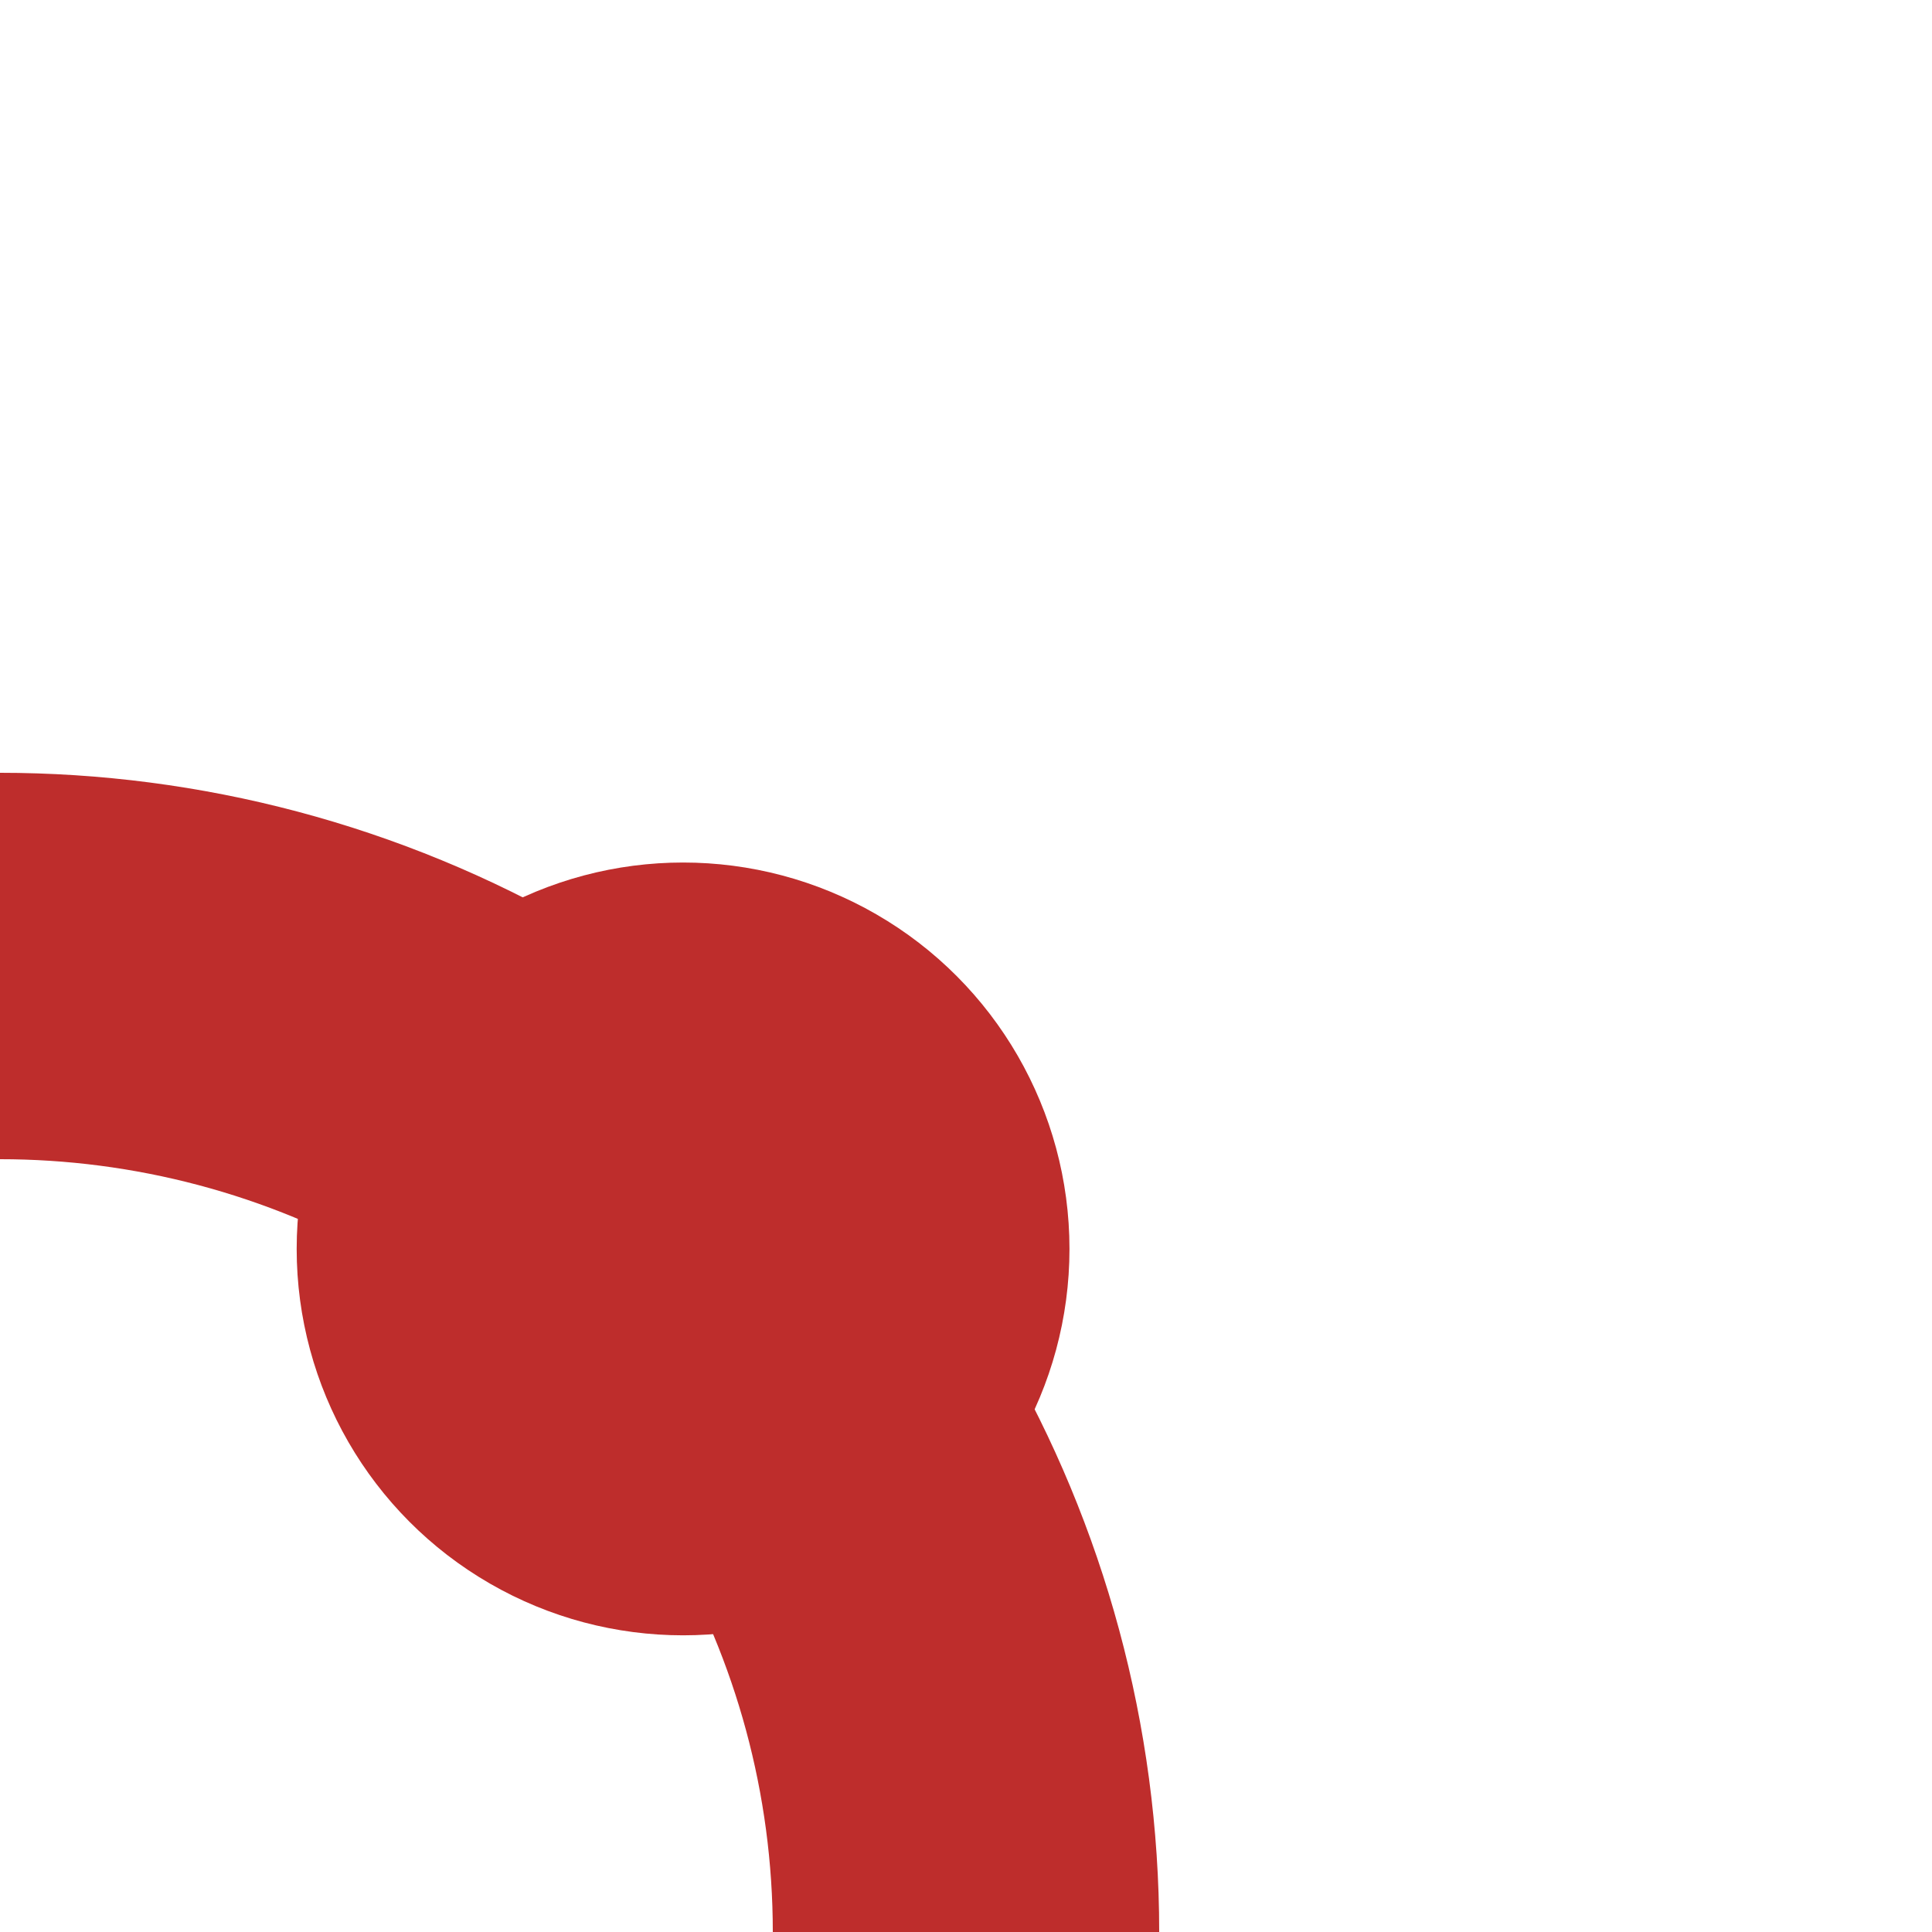
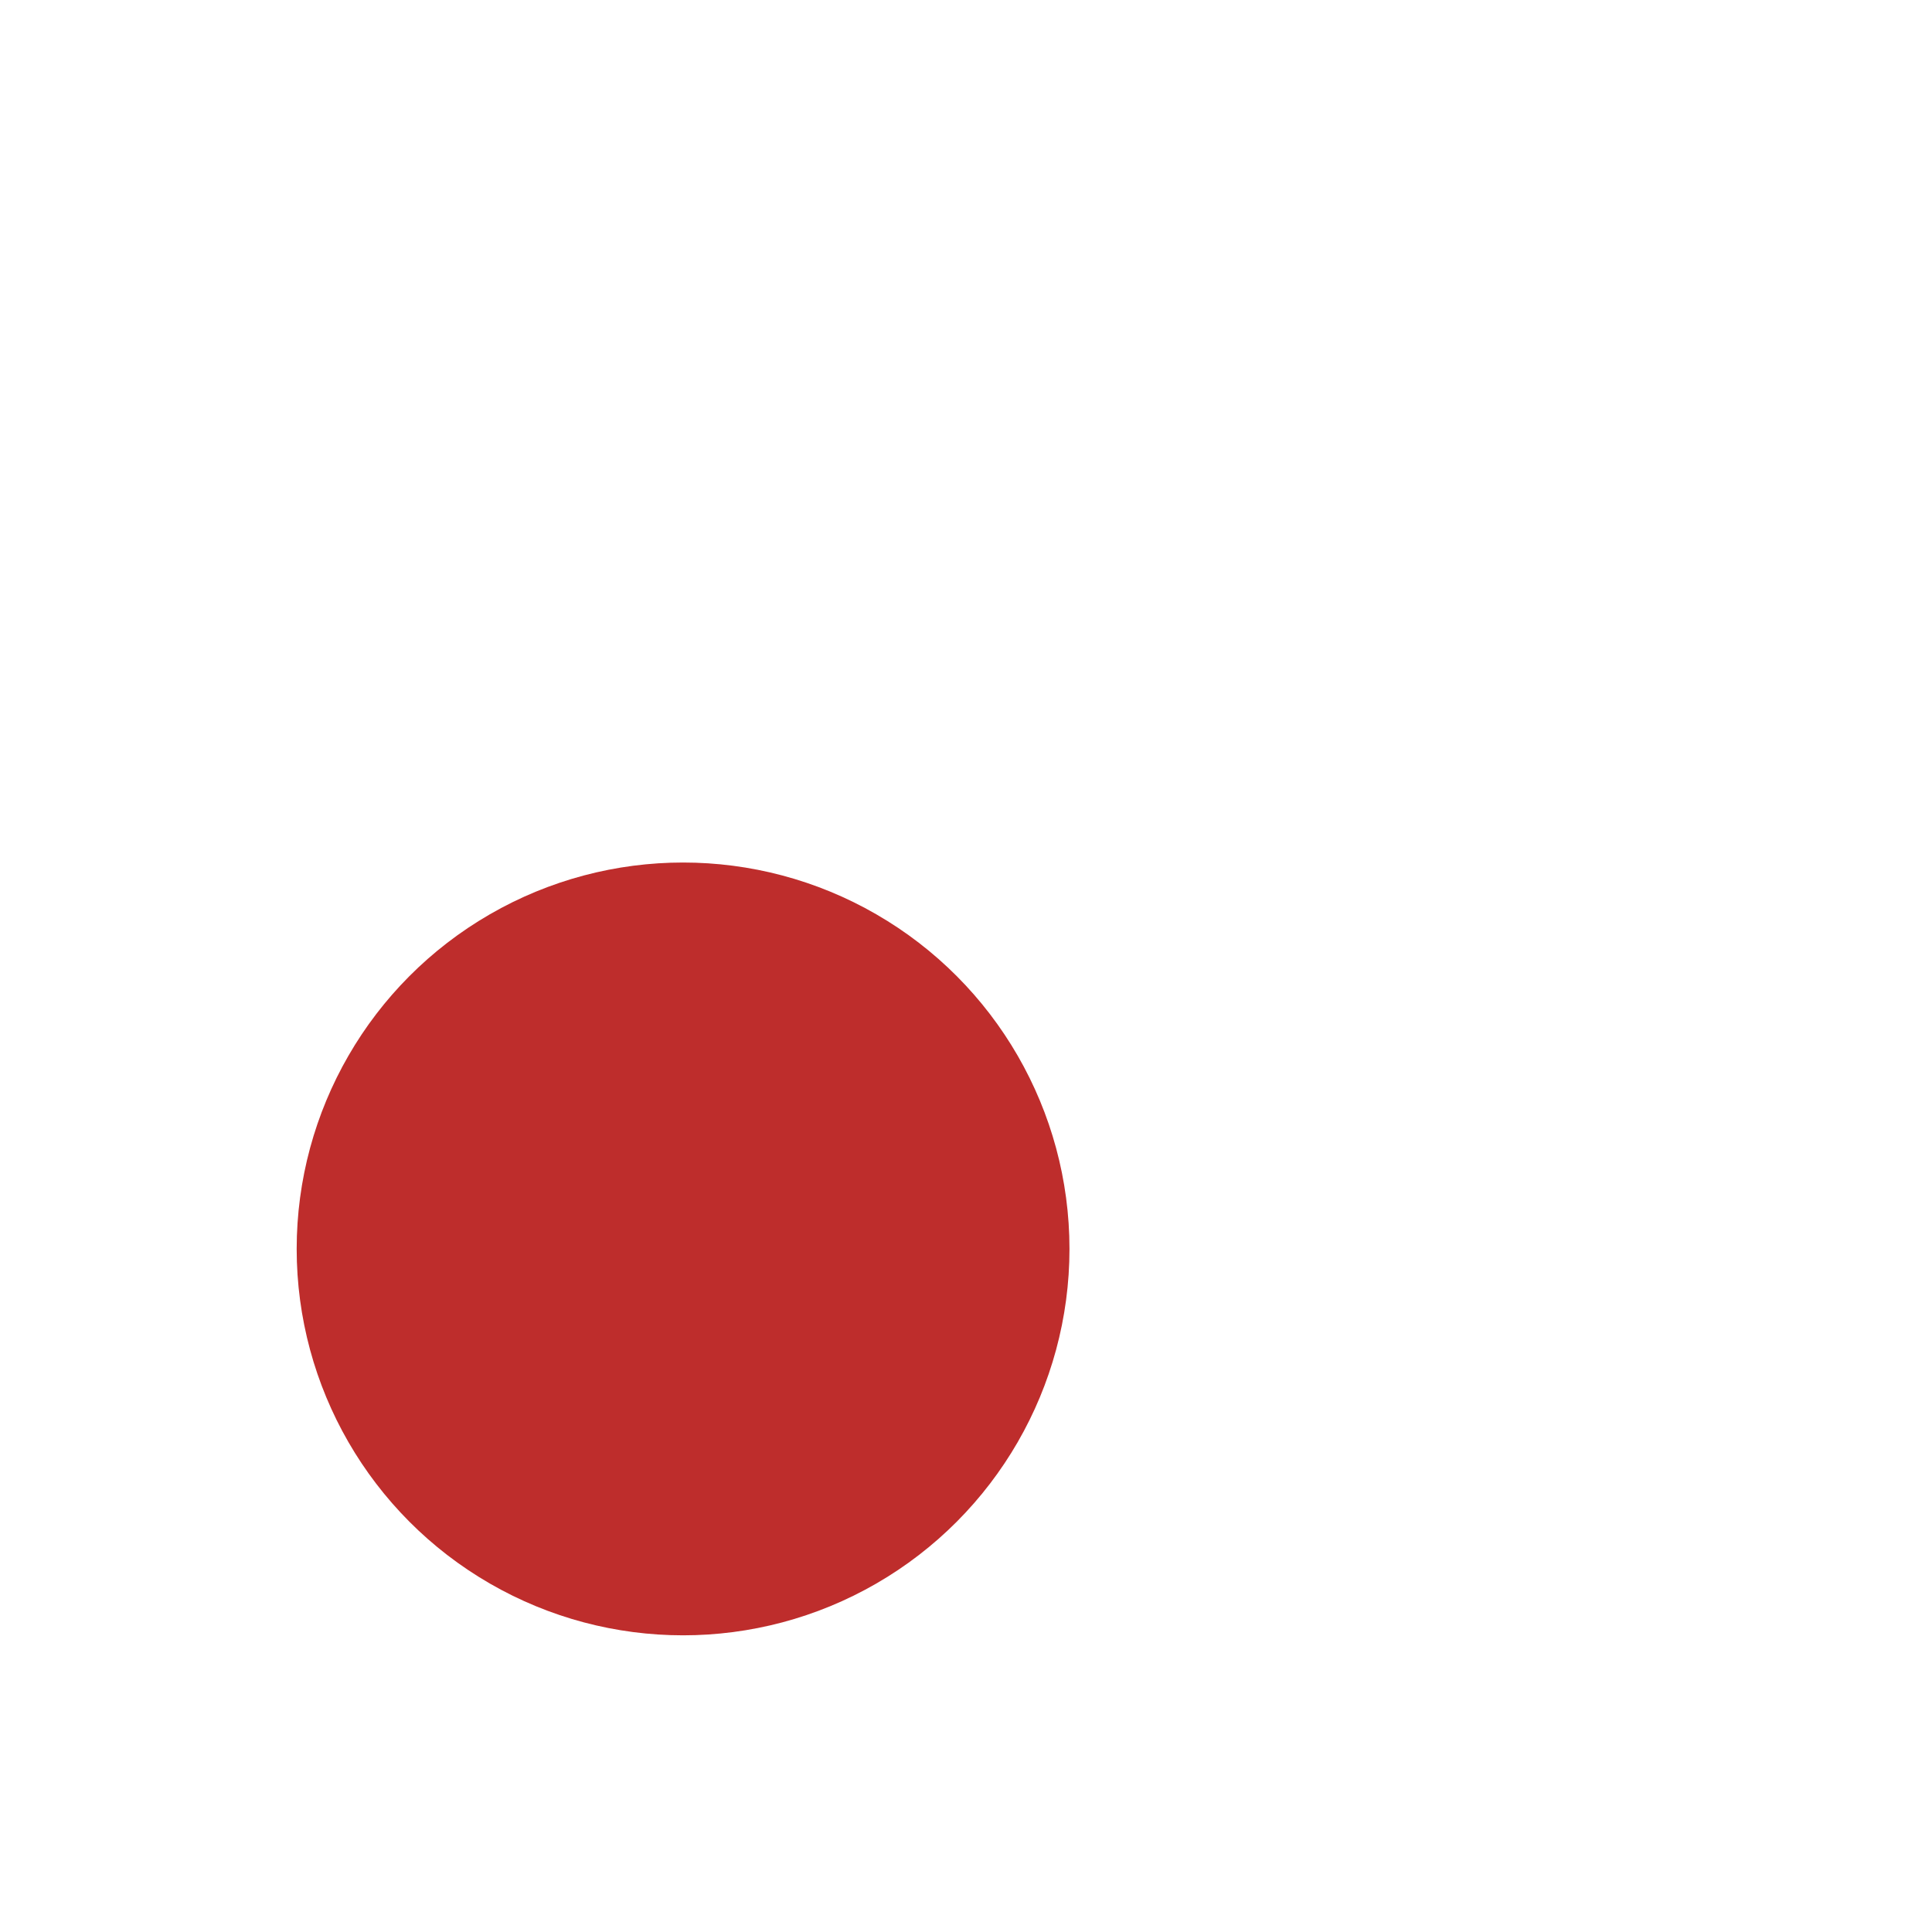
<svg xmlns="http://www.w3.org/2000/svg" width="500" height="500">
  <title>HST+r</title>
-   <circle stroke="#BE2D2C" cx="0" cy="500" r="250" stroke-width="100" fill="none" />
  <circle fill="#BE2D2C" cx="176.78" cy="323.22" r="100" />
</svg>